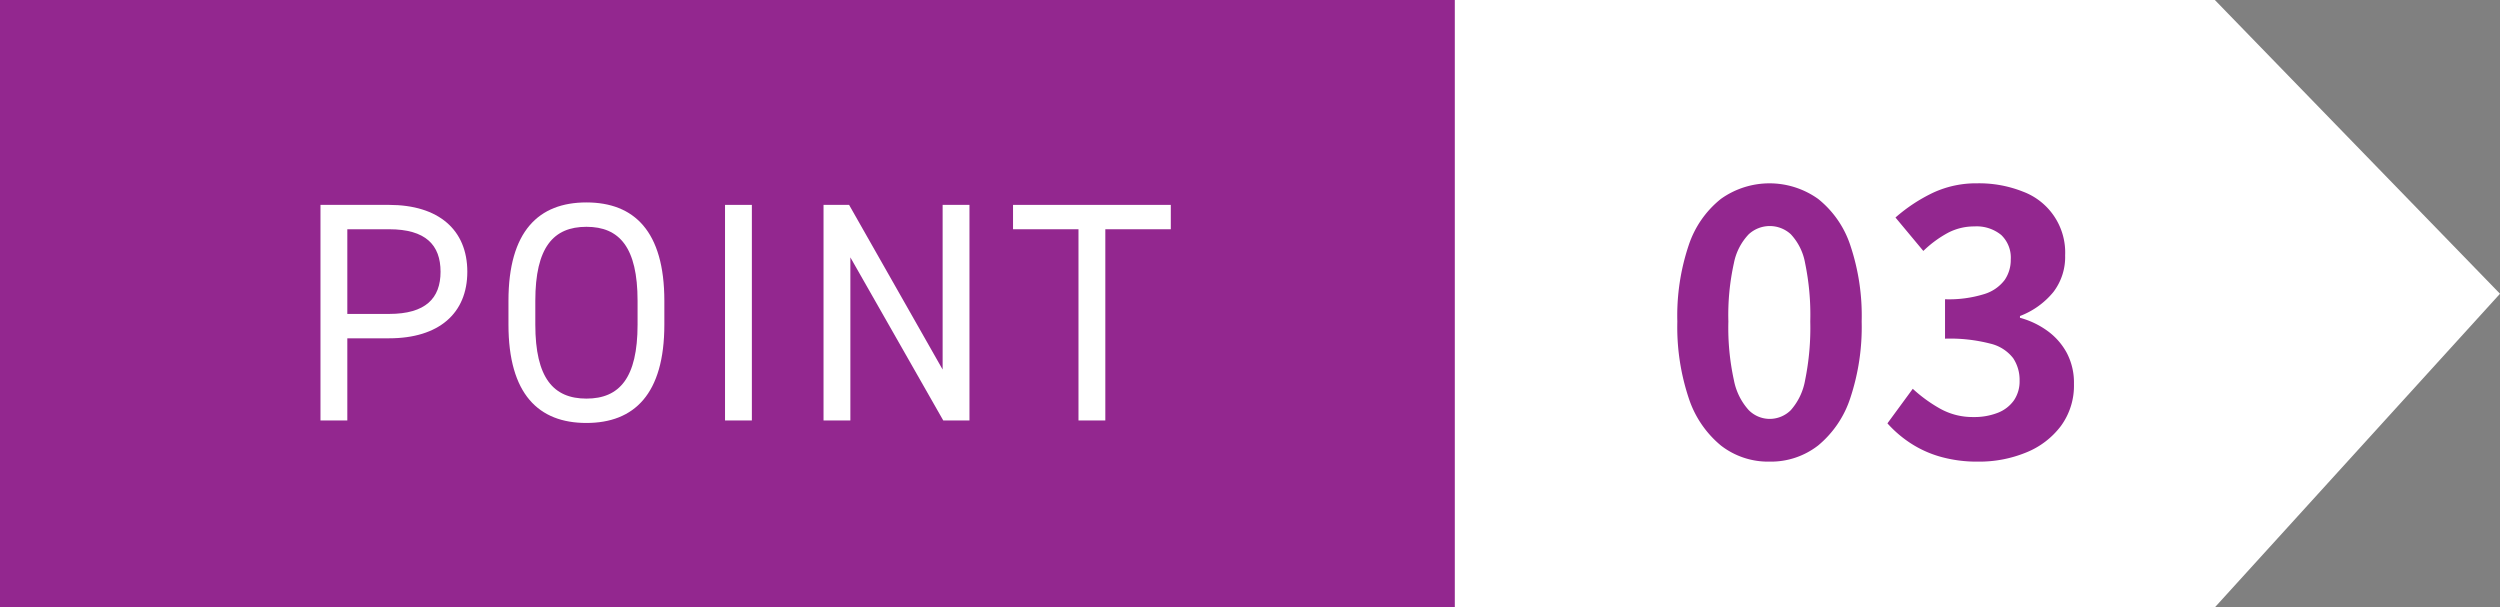
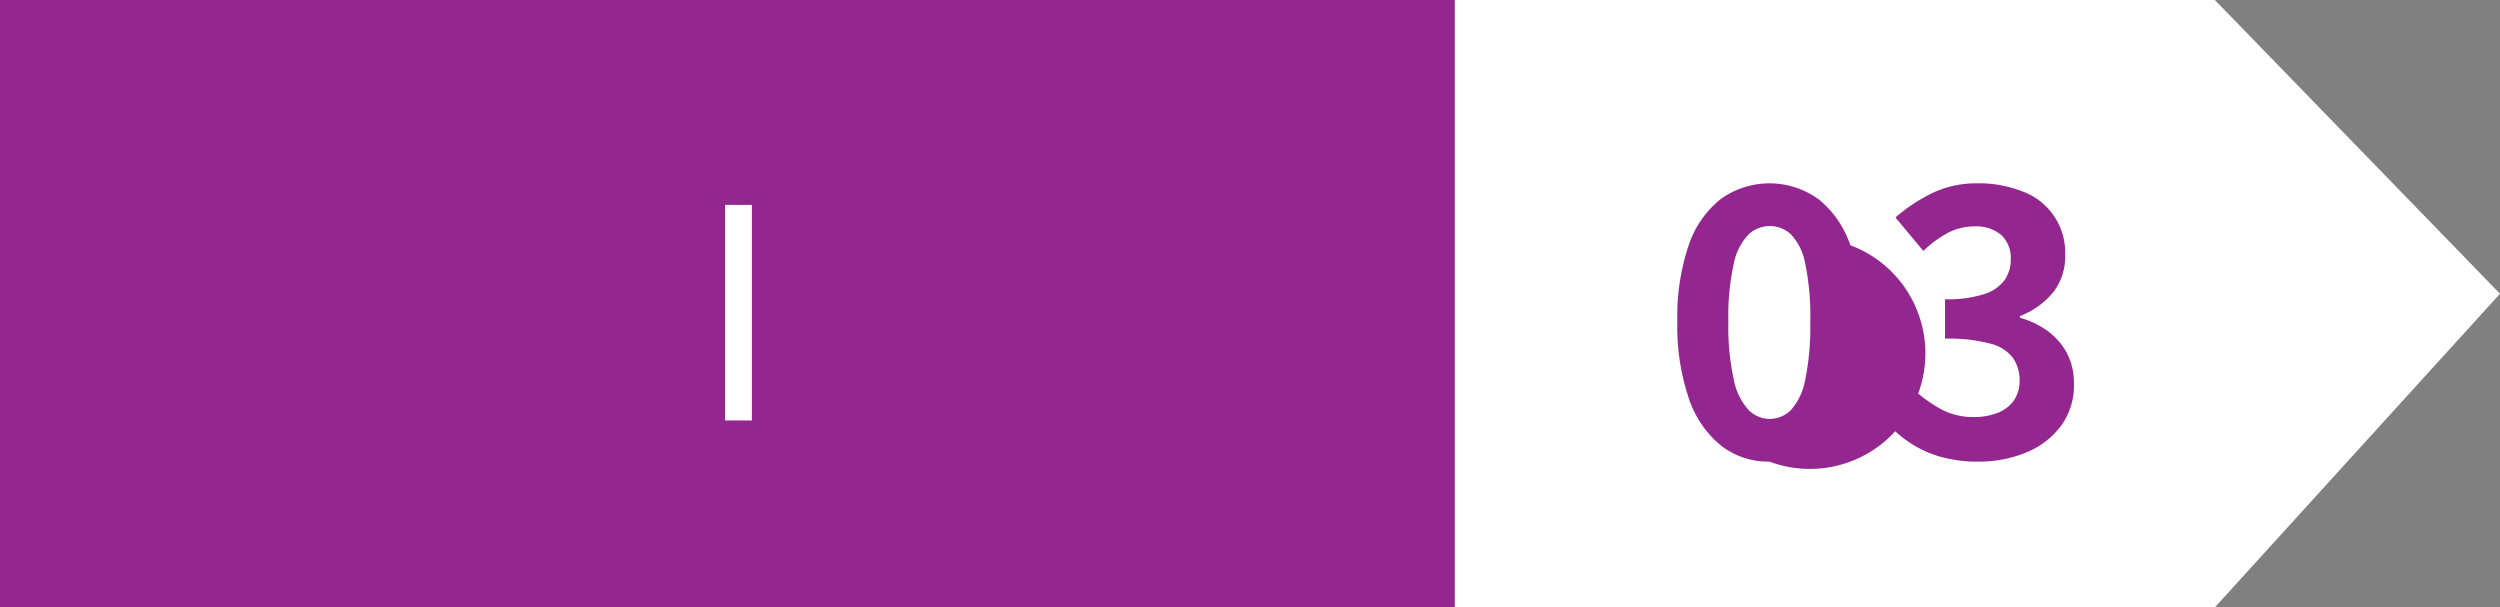
<svg xmlns="http://www.w3.org/2000/svg" id="レイヤー_1" data-name="レイヤー 1" viewBox="0 0 177 43">
  <rect x="0" y="0" width="177" height="43" fill="#808080" stroke="none" />
  <defs>
    <style>.cls-1{fill:#fff;}.cls-2{fill:#93278f;}</style>
  </defs>
  <polygon class="cls-1" points="156.812 43 0 43 0 0 156.812 0 177 20.798 156.812 43" />
-   <path class="cls-2" d="M125.281,32.683a5.442,5.442,0,0,1-3.445-1.144,7.284,7.284,0,0,1-2.275-3.354,15.928,15.928,0,0,1-.806-5.42,15.662,15.662,0,0,1,.806-5.405,7.019,7.019,0,0,1,2.275-3.275,5.923,5.923,0,0,1,6.89,0A7.019,7.019,0,0,1,131,17.36a15.662,15.662,0,0,1,.806,5.405,15.928,15.928,0,0,1-.806,5.42,7.284,7.284,0,0,1-2.275,3.354A5.442,5.442,0,0,1,125.281,32.683Zm0-3.025a2.118,2.118,0,0,0,1.508-.619,4.325,4.325,0,0,0,1.014-2.13,18.51,18.51,0,0,0,.364-4.144,18.109,18.109,0,0,0-.364-4.129,4.018,4.018,0,0,0-1.014-2.052,2.2,2.2,0,0,0-2.977,0,4.084,4.084,0,0,0-1.053,2.052,16.96,16.96,0,0,0-.39,4.129,17.336,17.336,0,0,0,.39,4.144,4.393,4.393,0,0,0,1.053,2.13A2.1,2.1,0,0,0,125.281,29.658Z" />
+   <path class="cls-2" d="M125.281,32.683a5.442,5.442,0,0,1-3.445-1.144,7.284,7.284,0,0,1-2.275-3.354,15.928,15.928,0,0,1-.806-5.42,15.662,15.662,0,0,1,.806-5.405,7.019,7.019,0,0,1,2.275-3.275,5.923,5.923,0,0,1,6.89,0A7.019,7.019,0,0,1,131,17.36A5.442,5.442,0,0,1,125.281,32.683Zm0-3.025a2.118,2.118,0,0,0,1.508-.619,4.325,4.325,0,0,0,1.014-2.13,18.51,18.51,0,0,0,.364-4.144,18.109,18.109,0,0,0-.364-4.129,4.018,4.018,0,0,0-1.014-2.052,2.2,2.2,0,0,0-2.977,0,4.084,4.084,0,0,0-1.053,2.052,16.96,16.96,0,0,0-.39,4.129,17.336,17.336,0,0,0,.39,4.144,4.393,4.393,0,0,0,1.053,2.13A2.1,2.1,0,0,0,125.281,29.658Z" />
  <path class="cls-2" d="M140.049,32.683a9.487,9.487,0,0,1-2.7-.356,7.72,7.72,0,0,1-2.119-.973,8.239,8.239,0,0,1-1.6-1.381l1.794-2.446a10.254,10.254,0,0,0,1.937,1.407,4.713,4.713,0,0,0,2.353.592,4.549,4.549,0,0,0,1.729-.3,2.512,2.512,0,0,0,1.144-.881,2.384,2.384,0,0,0,.4-1.394,2.77,2.77,0,0,0-.455-1.592,2.872,2.872,0,0,0-1.6-1.026,11.386,11.386,0,0,0-3.224-.355V21.187a8.4,8.4,0,0,0,2.782-.368,2.845,2.845,0,0,0,1.443-1,2.513,2.513,0,0,0,.429-1.447,2.212,2.212,0,0,0-.676-1.736,2.747,2.747,0,0,0-1.9-.605,3.972,3.972,0,0,0-1.885.46,7.871,7.871,0,0,0-1.729,1.276L134.2,15.4a11.566,11.566,0,0,1,2.678-1.763,7.209,7.209,0,0,1,3.094-.658,8.4,8.4,0,0,1,3.263.592,4.6,4.6,0,0,1,2.977,4.511,4.088,4.088,0,0,1-.832,2.592,5.651,5.651,0,0,1-2.366,1.7V22.5a5.937,5.937,0,0,1,1.937.921,4.657,4.657,0,0,1,1.378,1.565,4.538,4.538,0,0,1,.507,2.2,4.83,4.83,0,0,1-.923,2.973,5.775,5.775,0,0,1-2.47,1.88A8.732,8.732,0,0,1,140.049,32.683Z" />
  <rect class="cls-2" width="103" height="43" />
-   <path class="cls-1" d="M24.59,23.952v5.817h-1.9V14.506h4.856c3.51,0,5.54,1.77,5.54,4.734,0,2.942-2.009,4.712-5.54,4.712Zm2.958-1.726c2.583,0,3.643-1.106,3.643-2.986,0-1.9-1.06-3.009-3.643-3.009H24.59v5.995Z" />
-   <path class="cls-1" d="M41.516,29.946c-3.377,0-5.517-2.035-5.517-6.968V21.3c0-4.933,2.14-6.968,5.517-6.968s5.52,2.035,5.52,6.968v1.681C47.036,27.911,44.894,29.946,41.516,29.946ZM37.9,22.978c0,3.783,1.28,5.243,3.619,5.243s3.621-1.46,3.621-5.243V21.3c0-3.783-1.28-5.242-3.621-5.242S37.9,17.514,37.9,21.3Z" />
  <path class="cls-1" d="M53.232,29.769h-1.9V14.506h1.9Z" />
-   <path class="cls-1" d="M68.638,14.506V29.769H66.783L60.206,18.222V29.769h-1.9V14.506h1.81l6.622,11.658V14.506Z" />
-   <path class="cls-1" d="M82.893,14.506v1.725H78.257V29.769h-1.9V16.231H71.723V14.506Z" />
</svg>